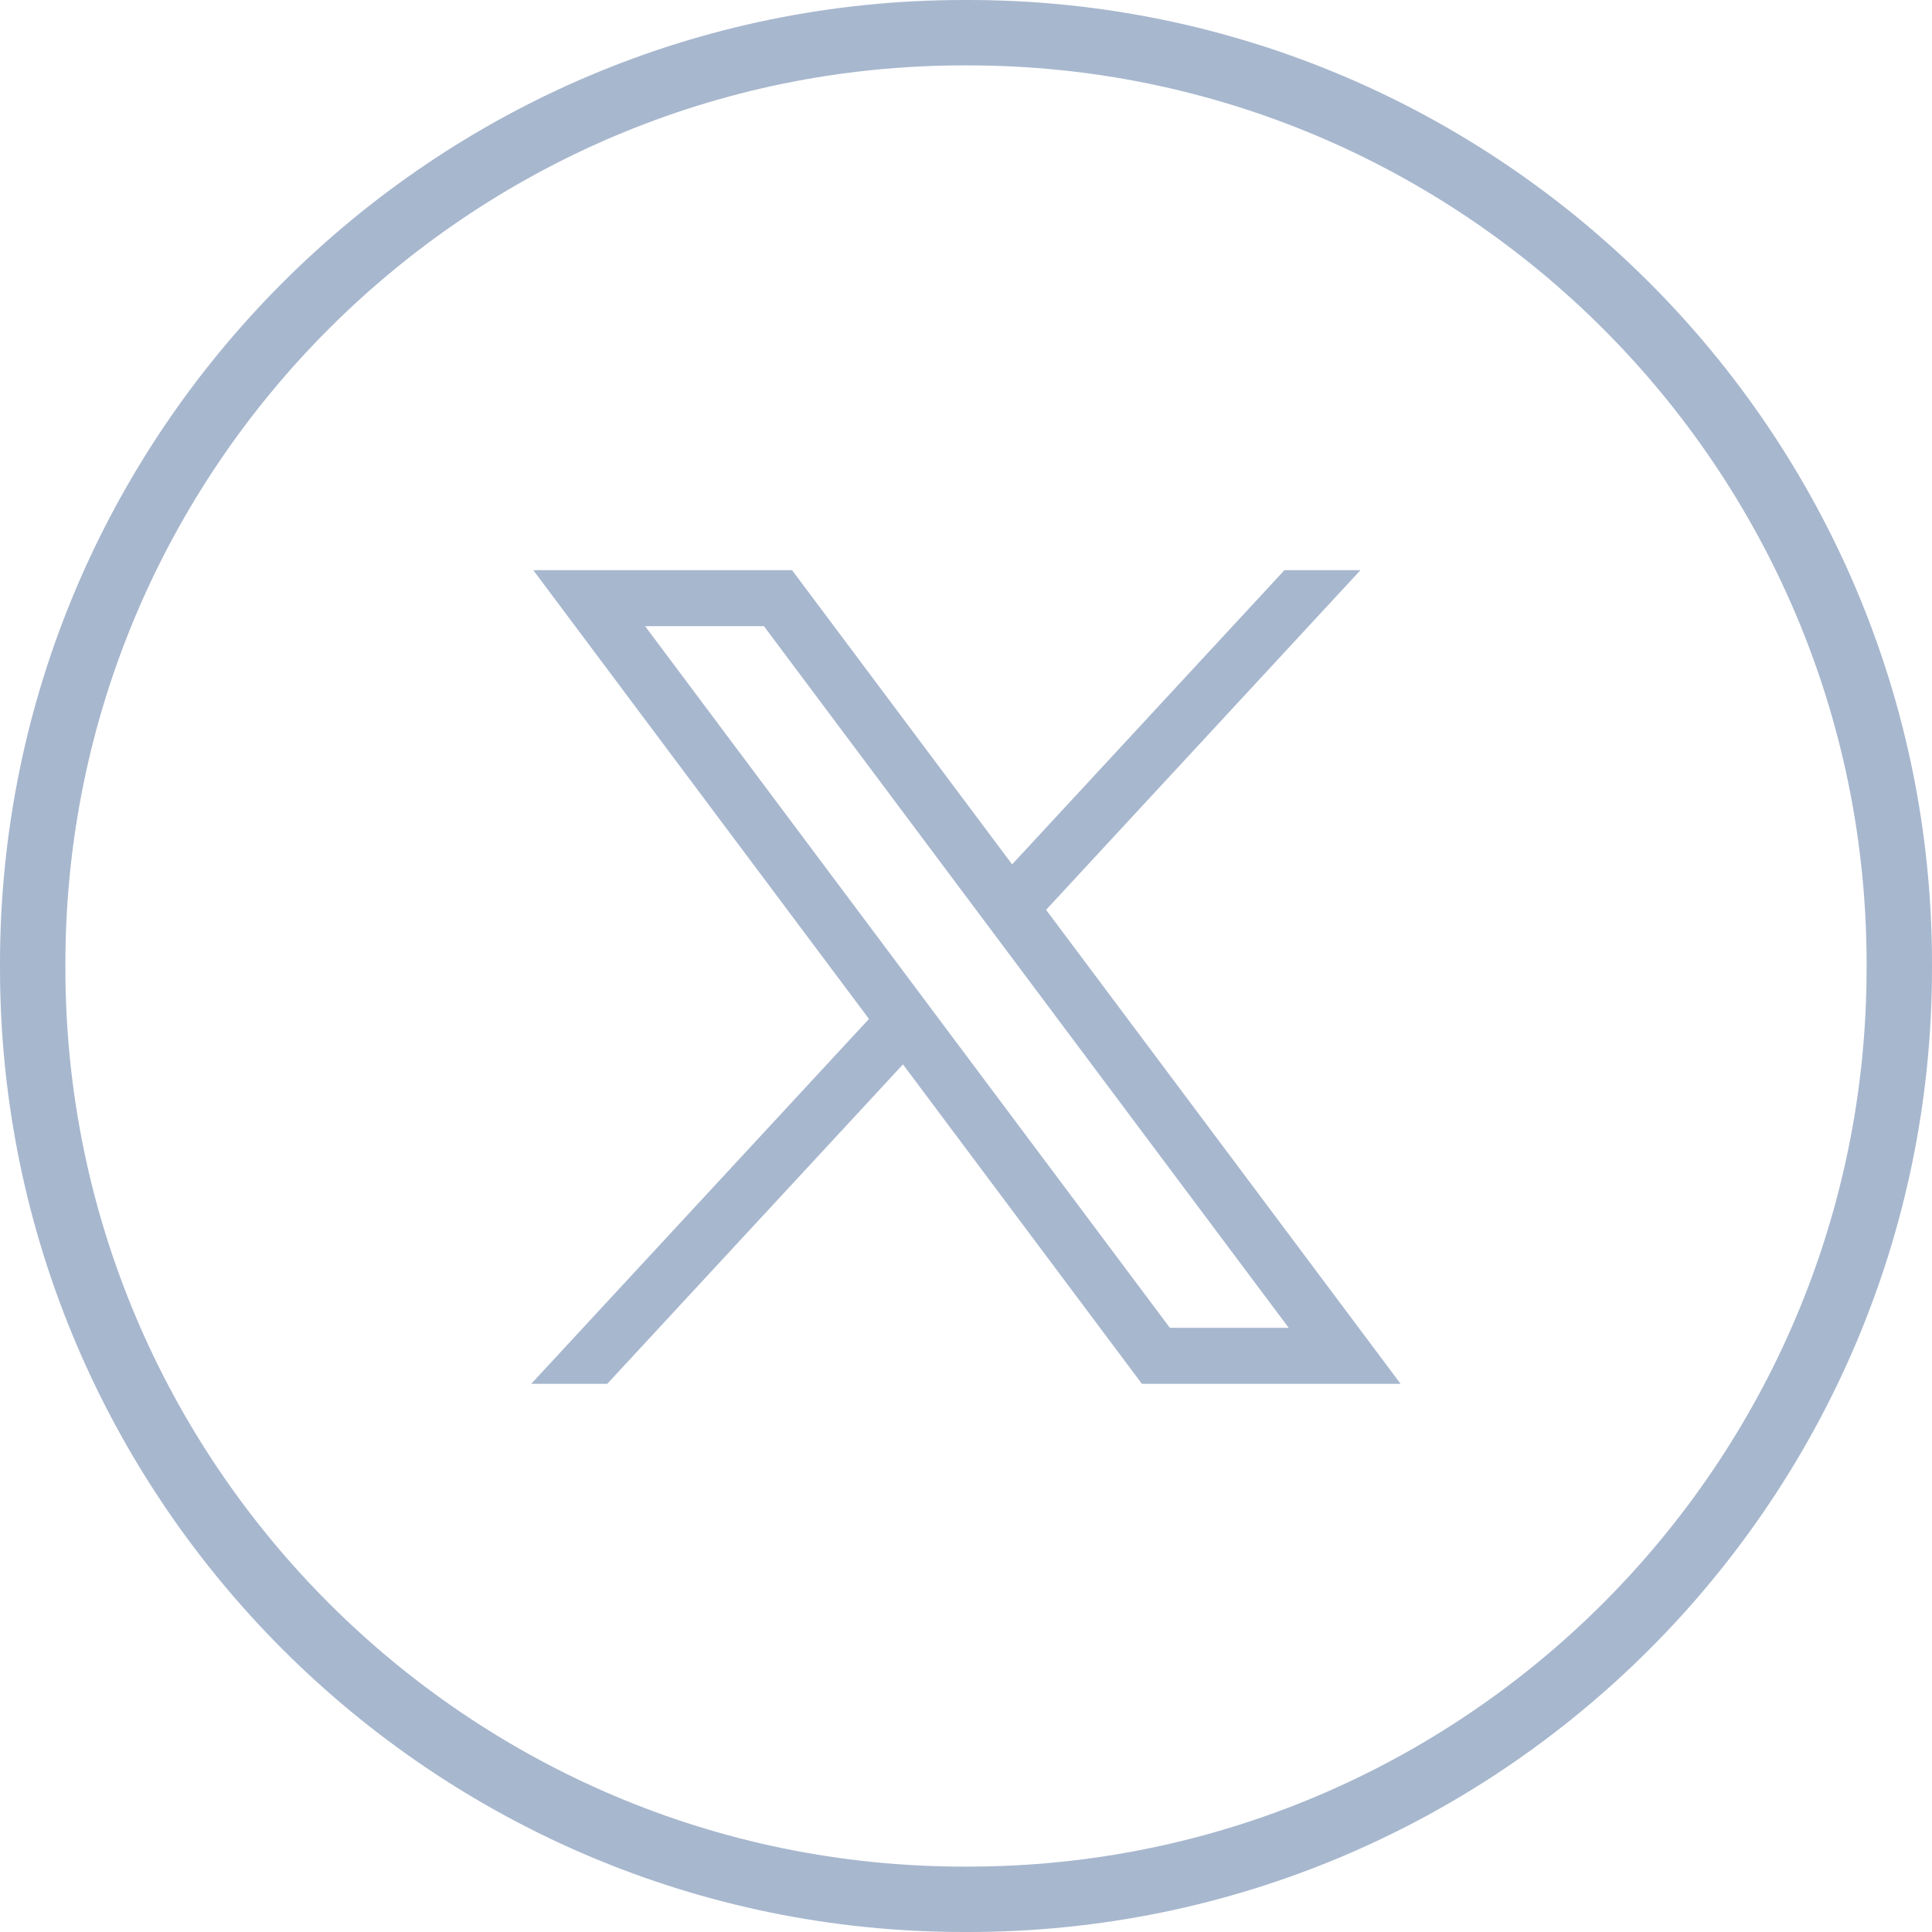
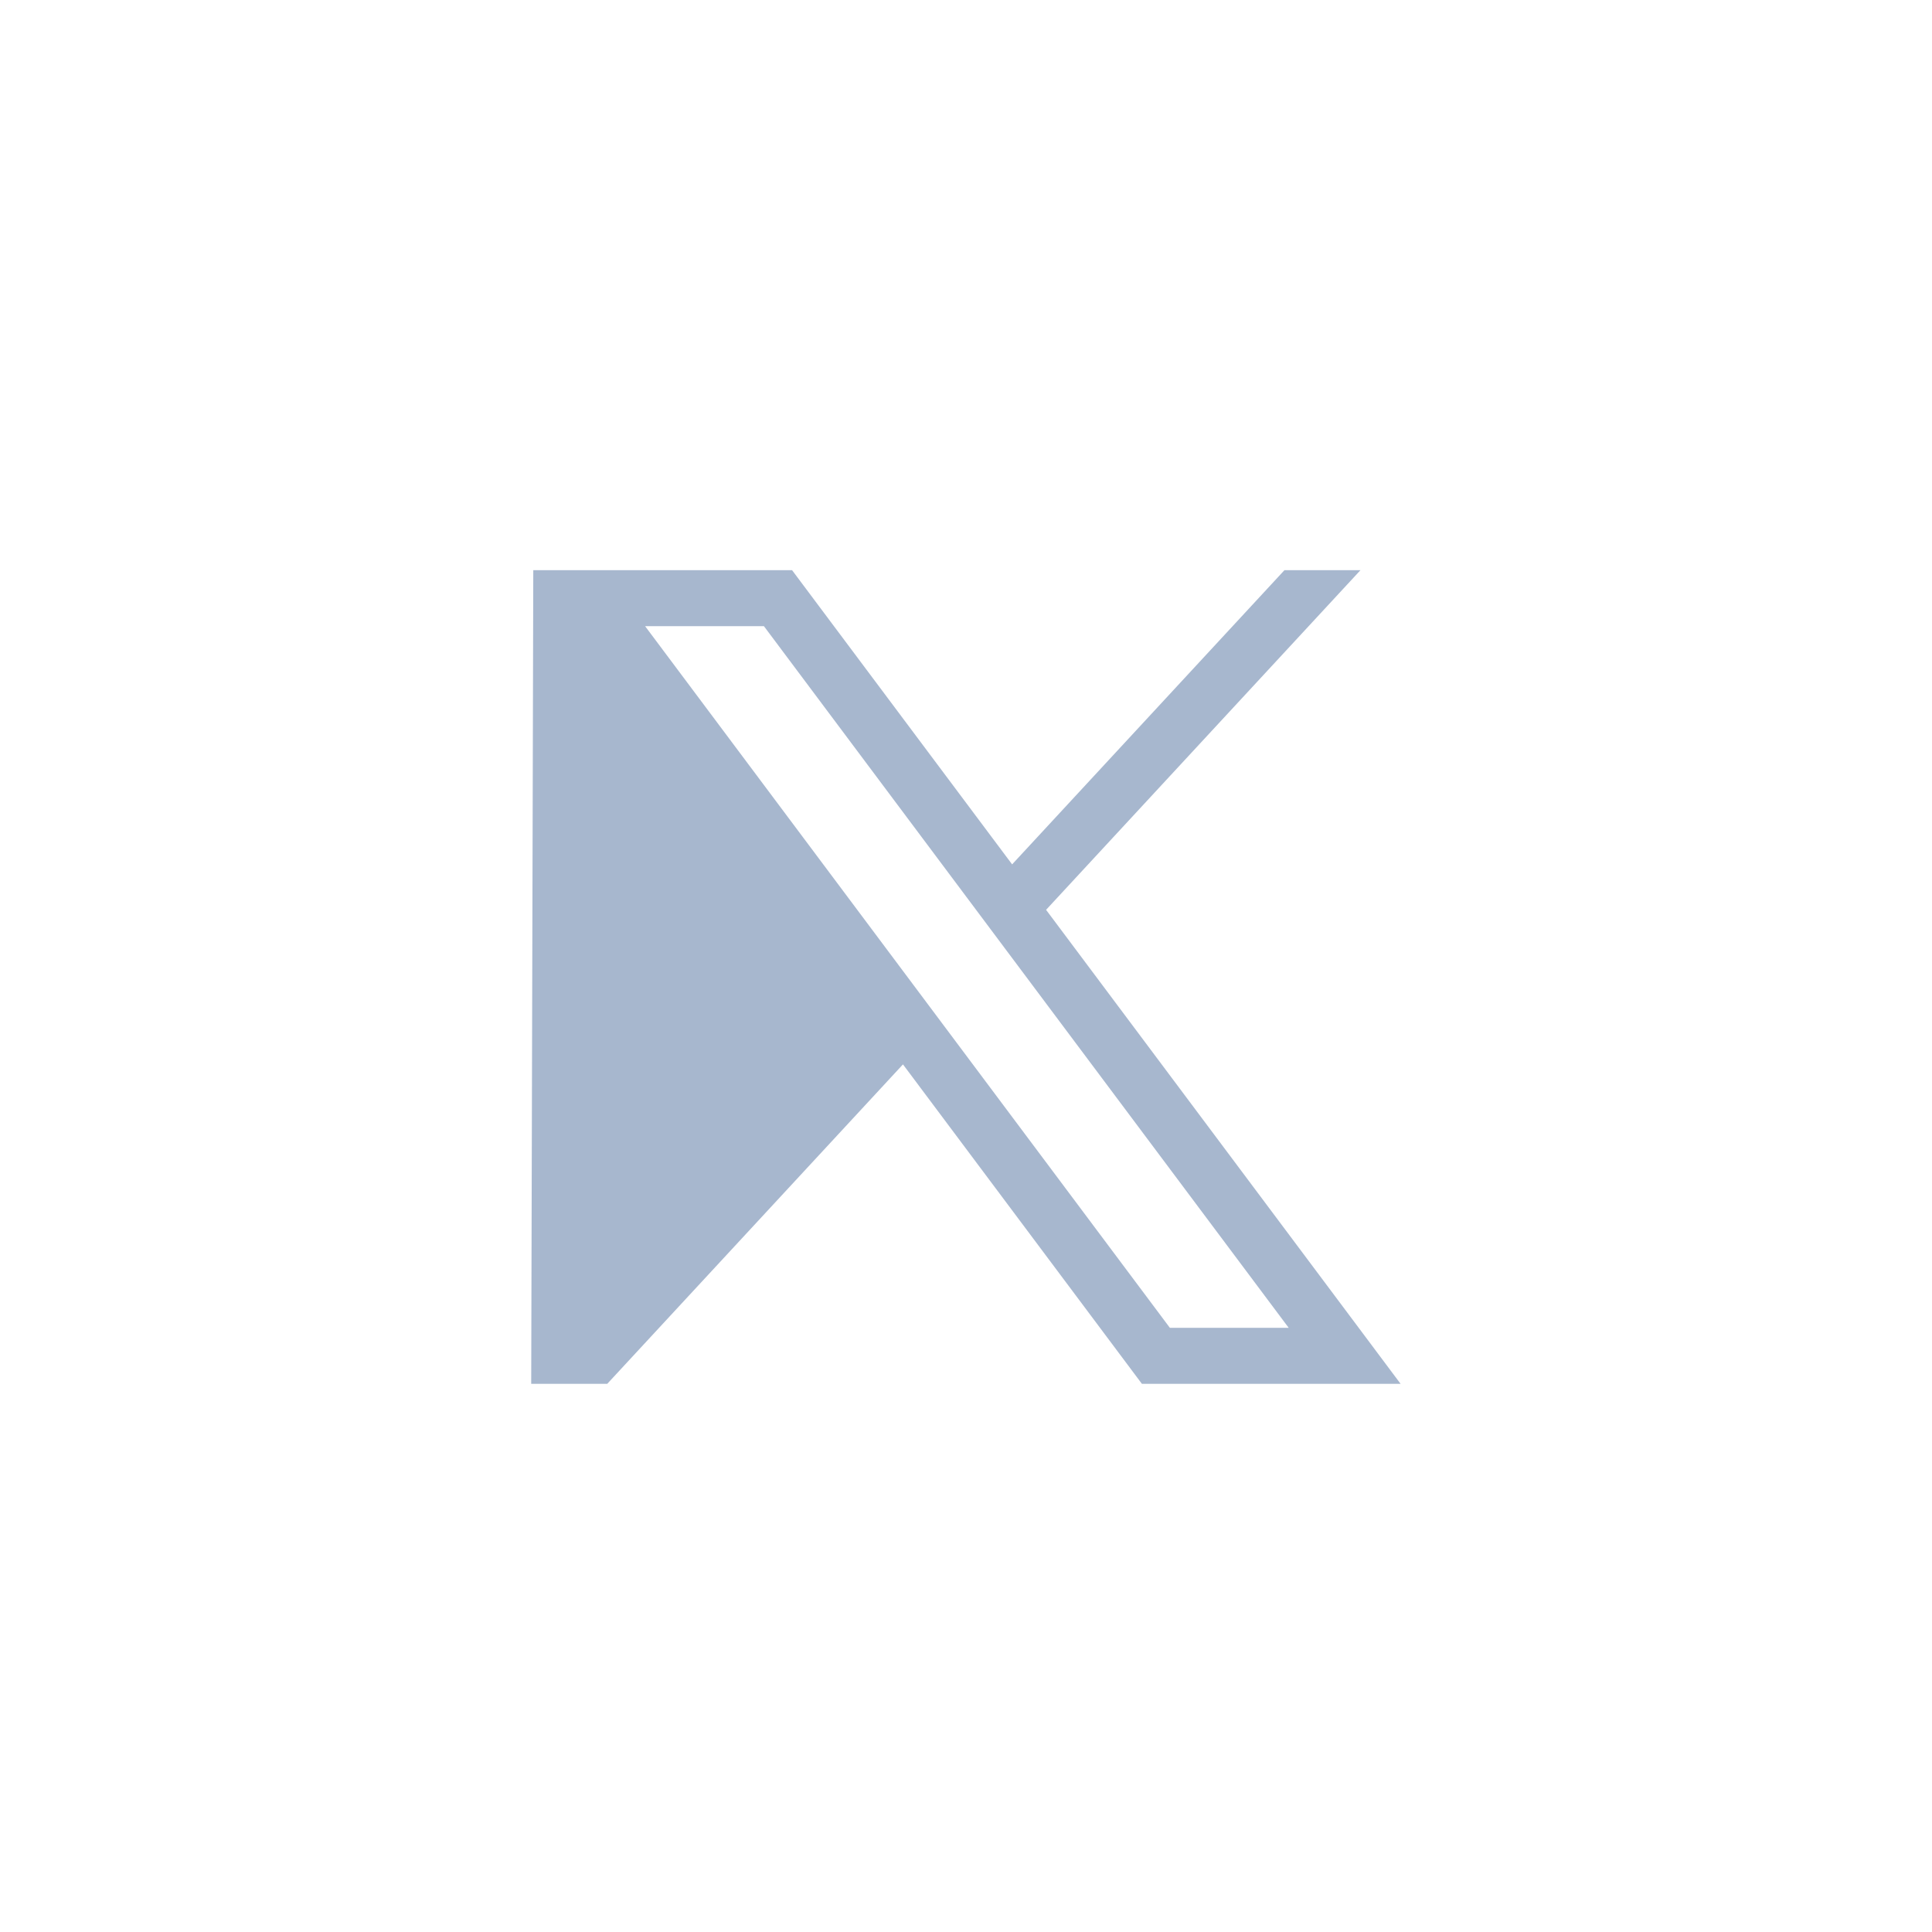
<svg xmlns="http://www.w3.org/2000/svg" width="40" height="40" viewBox="0 0 40 40" fill="none">
-   <path d="M20.044 40H19.956C8.952 40 0 31.048 0 20.044V19.956C0 8.952 8.952 0 19.956 0H20.044C31.048 0 40 8.952 40 19.956V20.044C40 31.048 31.048 40 20.044 40ZM19.956 1.354C9.698 1.354 1.354 9.698 1.354 19.956V20.044C1.354 30.302 9.698 38.646 19.956 38.646H20.044C30.302 38.646 38.646 30.302 38.646 20.044V19.956C38.646 9.698 30.302 1.354 20.044 1.354H19.956Z" fill="#A7B7CE" />
-   <path d="M11.041 11.805L17.991 21.096L10.998 28.651H12.572L18.695 22.037L23.642 28.651H28.998L21.658 18.837L28.167 11.805H26.593L20.955 17.896L16.399 11.805H11.042H11.041ZM13.356 12.964H15.816L26.681 27.491H24.221L13.356 12.964Z" fill="#A7B7CE" />
+   <path d="M11.041 11.805L10.998 28.651H12.572L18.695 22.037L23.642 28.651H28.998L21.658 18.837L28.167 11.805H26.593L20.955 17.896L16.399 11.805H11.042H11.041ZM13.356 12.964H15.816L26.681 27.491H24.221L13.356 12.964Z" fill="#A7B7CE" />
</svg>